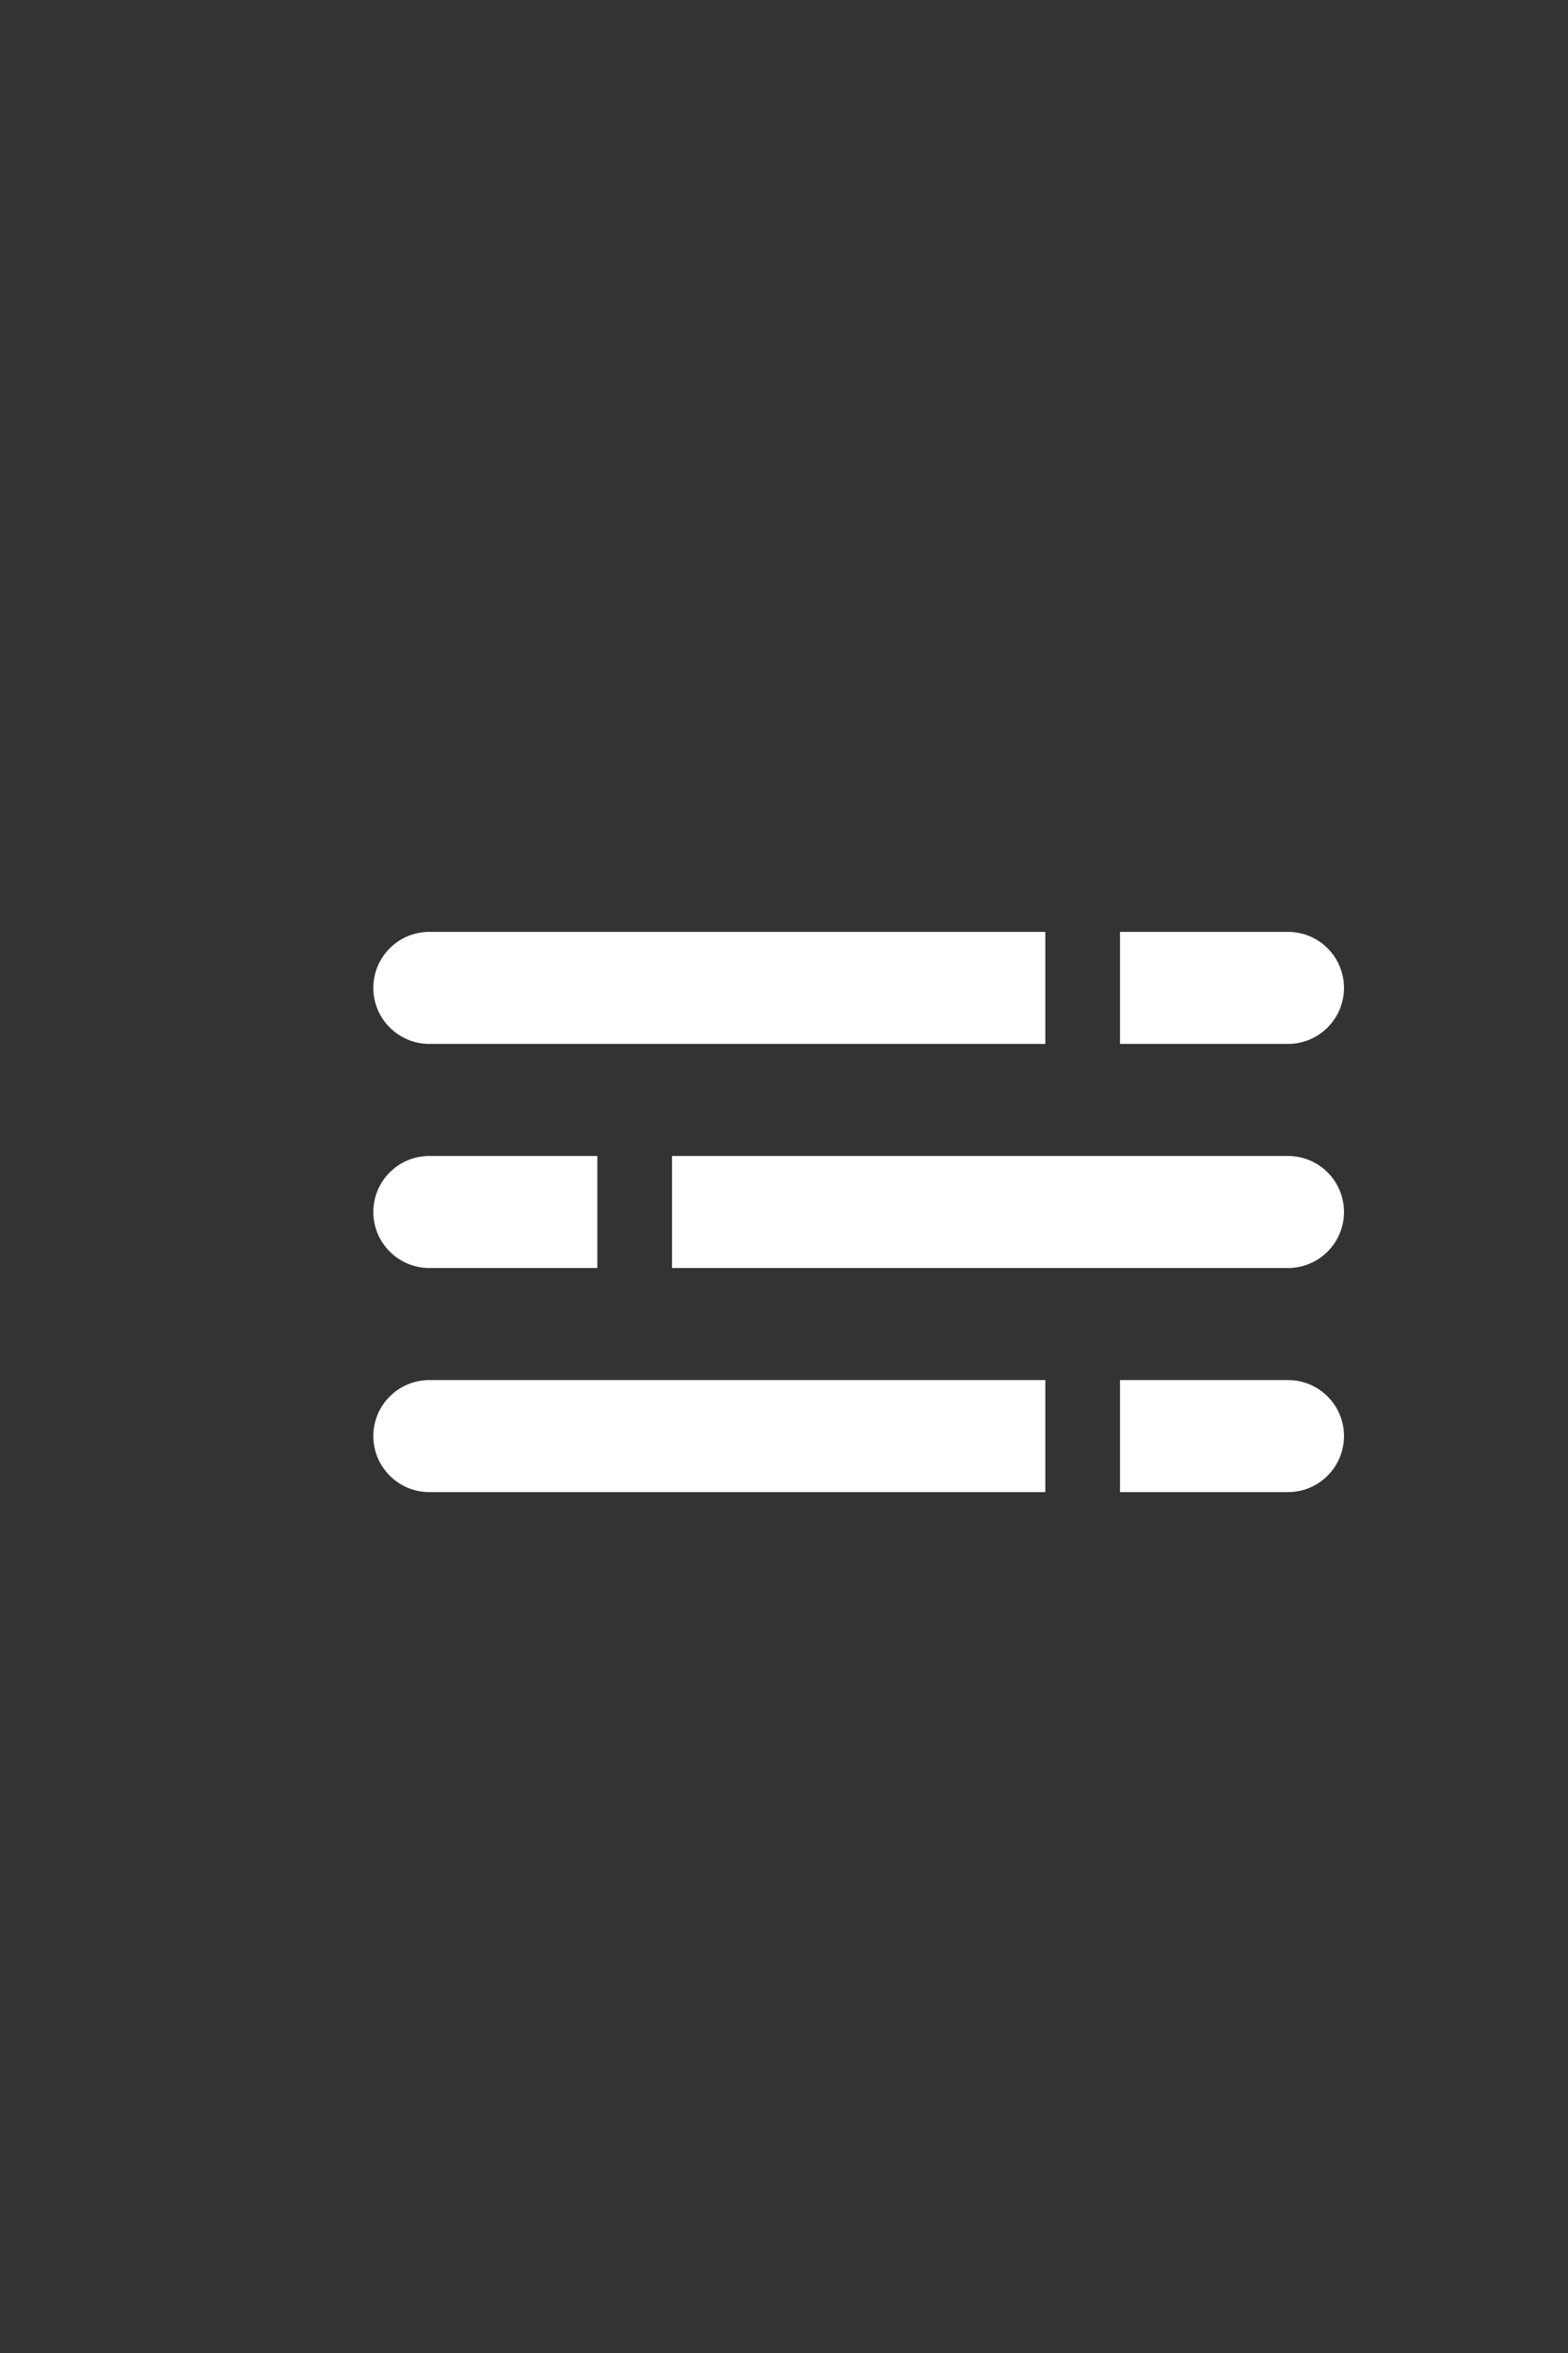
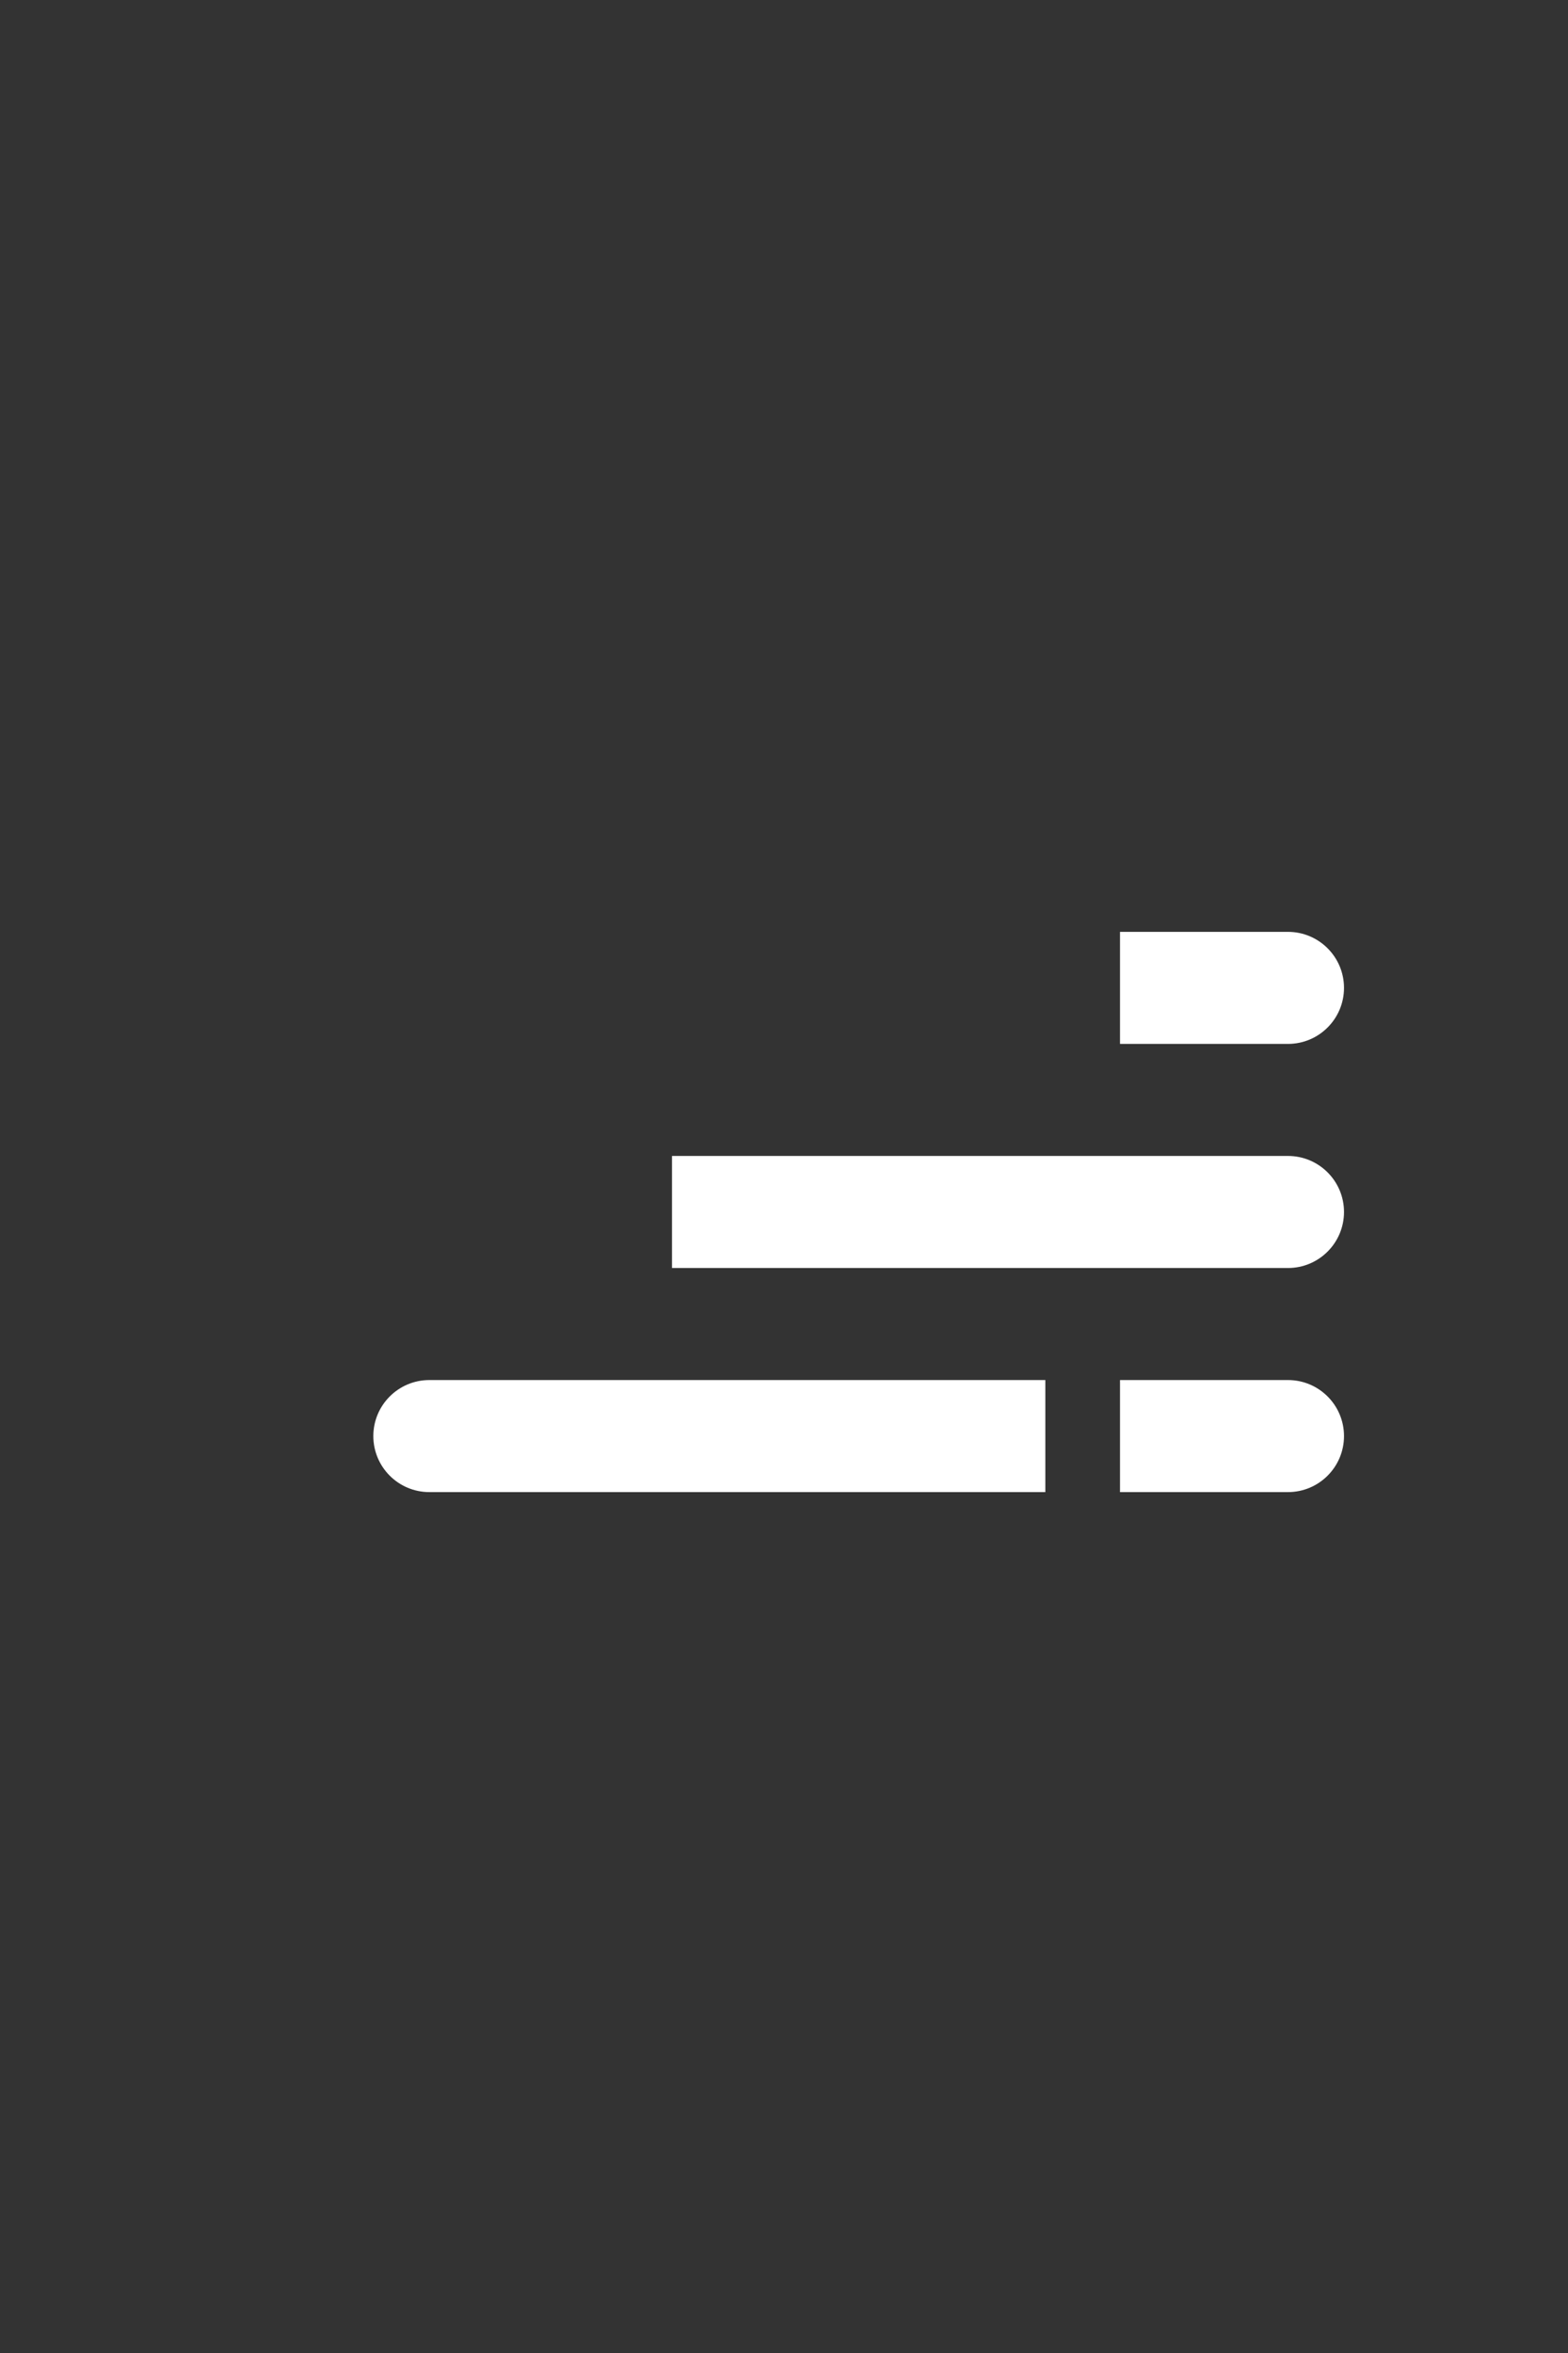
<svg xmlns="http://www.w3.org/2000/svg" width="42" height="63" viewBox="0 0 42 63" fill="none">
  <rect x="0" y="0" width="42" height="63" fill="#333333" stroke="none" />
-   <path d="M10 26.45C10 25.622 10.672 24.95 11.5 24.95H28V27.95H11.5C10.672 27.95 10 27.278 10 26.45Z" fill="white" />
  <path d="M30 24.95H34.5C35.328 24.95 36 25.622 36 26.45C36 27.278 35.328 27.95 34.5 27.95H30V24.95Z" fill="white" />
-   <path d="M10 32.45C10 31.622 10.672 30.95 11.5 30.95H16V33.95H11.5C10.672 33.95 10 33.278 10 32.45Z" fill="white" />
  <path d="M18 30.95H34.5C35.328 30.95 36 31.622 36 32.45C36 33.278 35.328 33.95 34.5 33.95H18V30.95Z" fill="white" />
  <path d="M10 38.45C10 37.621 10.672 36.95 11.5 36.95H28V39.95H11.5C10.672 39.95 10 39.278 10 38.45Z" fill="white" />
  <path d="M30 36.95H34.5C35.328 36.95 36 37.621 36 38.45C36 39.278 35.328 39.95 34.5 39.95H30V36.95Z" fill="white" />
</svg>